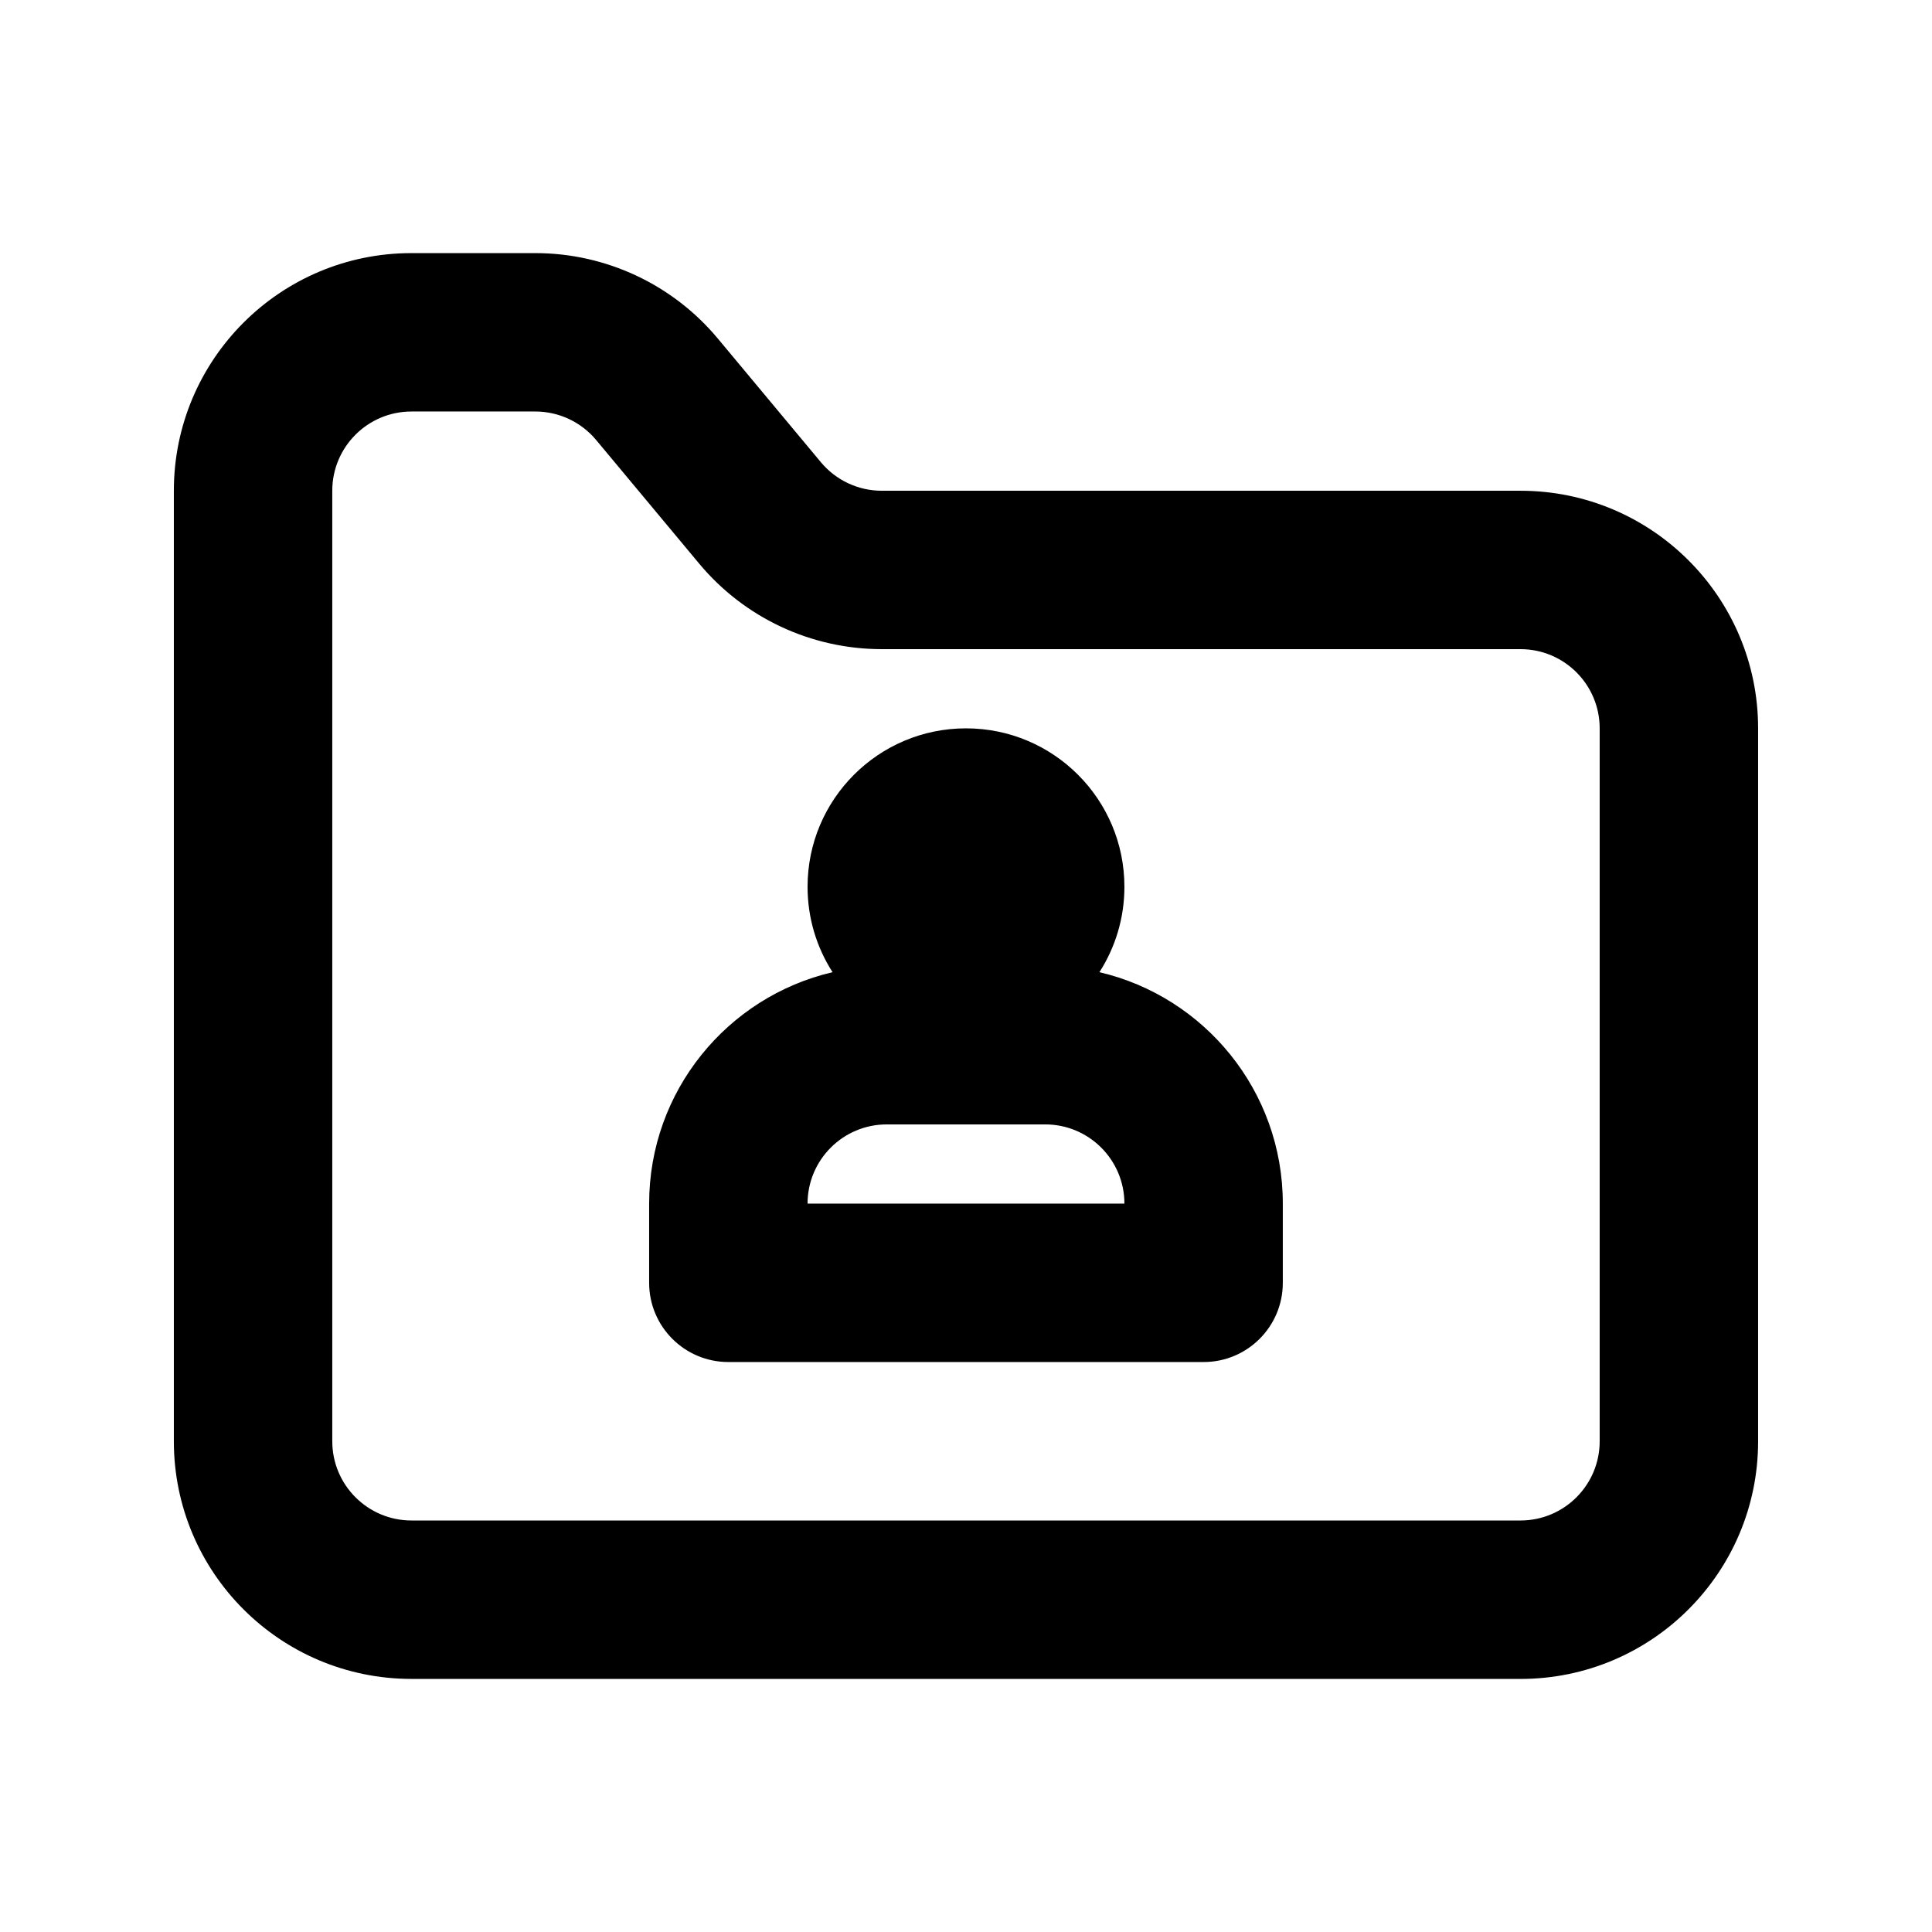
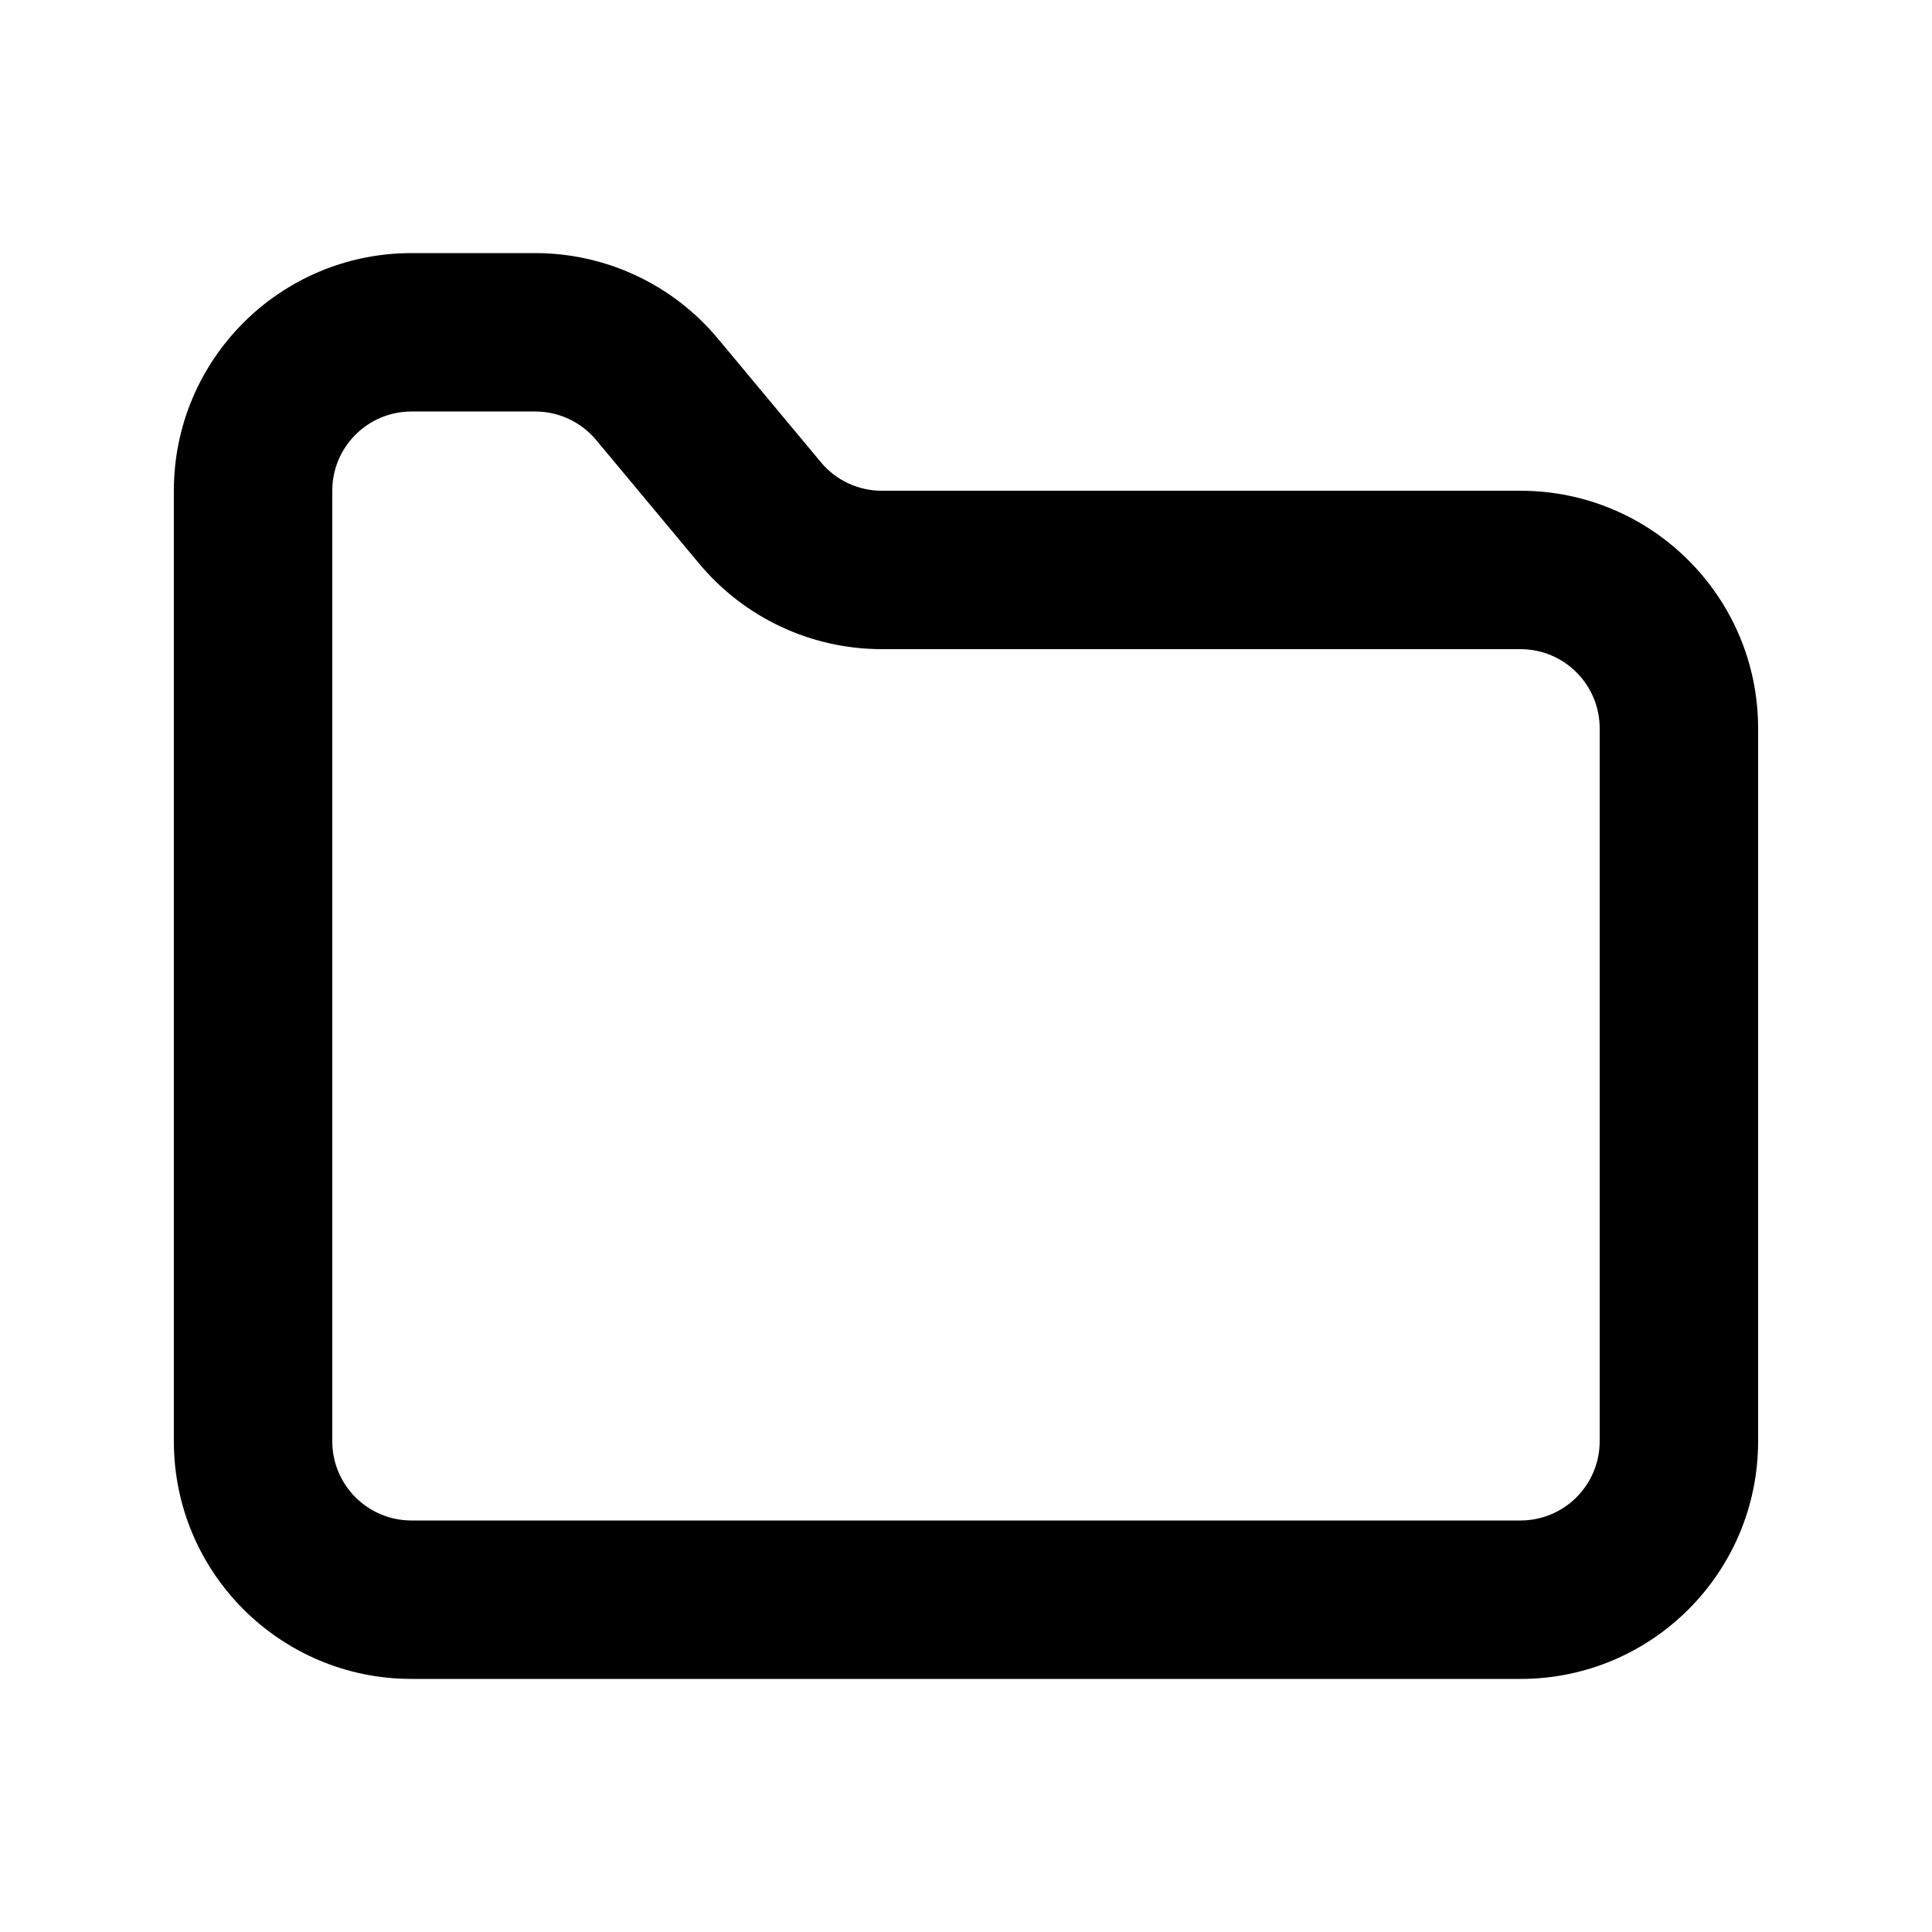
<svg xmlns="http://www.w3.org/2000/svg" fill="#000000" width="800px" height="800px" version="1.1" viewBox="144 144 512 512">
  <g fill-rule="evenodd">
-     <path d="m435.36 401.64c4.188-6.531 6.621-14.301 6.621-22.637 0-23.188-18.797-41.984-41.984-41.984s-41.984 18.797-41.984 41.984c0 8.336 2.43 16.105 6.621 22.637-27.859 6.504-48.605 31.496-48.605 61.332v20.988c0 11.598 9.398 20.992 20.992 20.992h125.95c11.594 0 20.988-9.395 20.988-20.992v-20.988c0-29.836-20.746-54.828-48.602-61.332zm-56.355 40.34c-11.594 0-20.992 9.395-20.992 20.992h83.969c0-11.598-9.398-20.992-20.992-20.992z" />
    <path d="m253.05 588.93c-34.781 0-62.977-28.191-62.977-62.977v-251.9c0-34.781 28.195-62.977 62.977-62.977h32.816c18.688 0 36.414 8.301 48.379 22.66l27.301 32.762c3.988 4.785 9.898 7.555 16.125 7.555h169.27c34.785 0 62.977 28.195 62.977 62.977v188.93c0 34.785-28.191 62.977-62.977 62.977zm-20.992-62.977c0 11.594 9.398 20.992 20.992 20.992h293.89c11.594 0 20.992-9.398 20.992-20.992v-188.93c0-11.594-9.398-20.992-20.992-20.992h-169.27c-18.688 0-36.41-8.301-48.375-22.66l-27.305-32.762c-3.988-4.789-9.895-7.555-16.125-7.555h-32.816c-11.594 0-20.992 9.398-20.992 20.992z" />
  </g>
</svg>